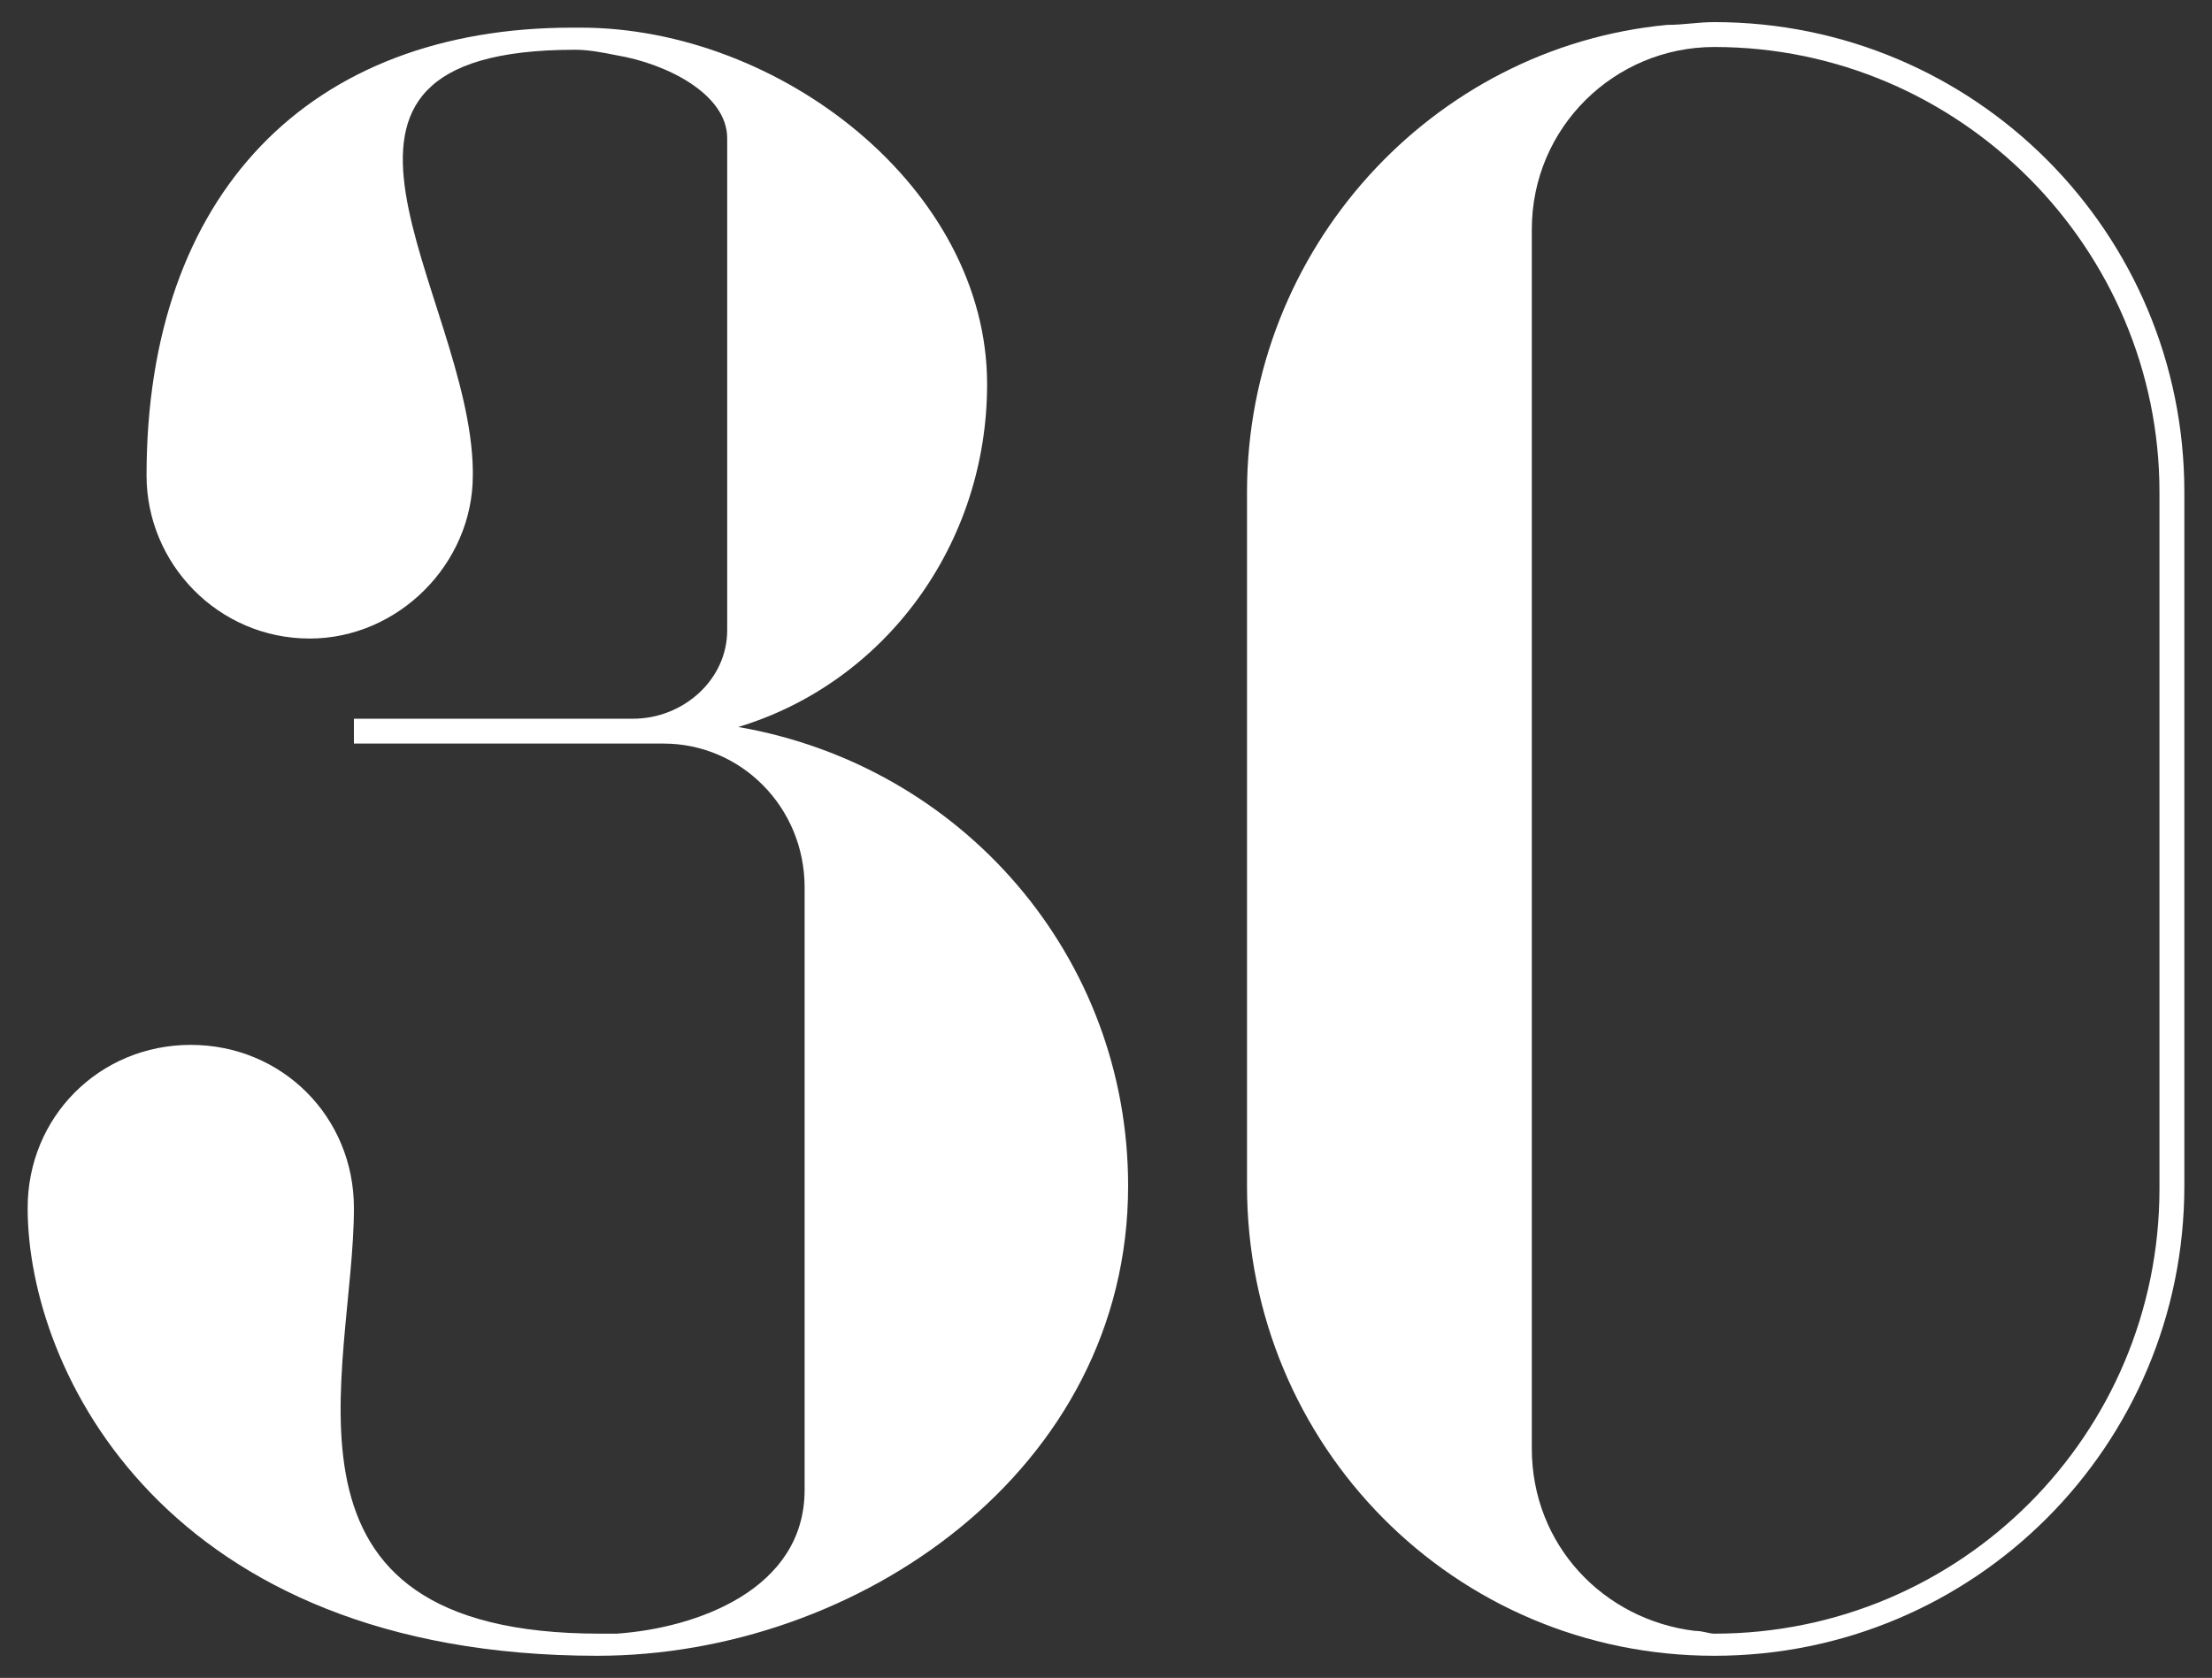
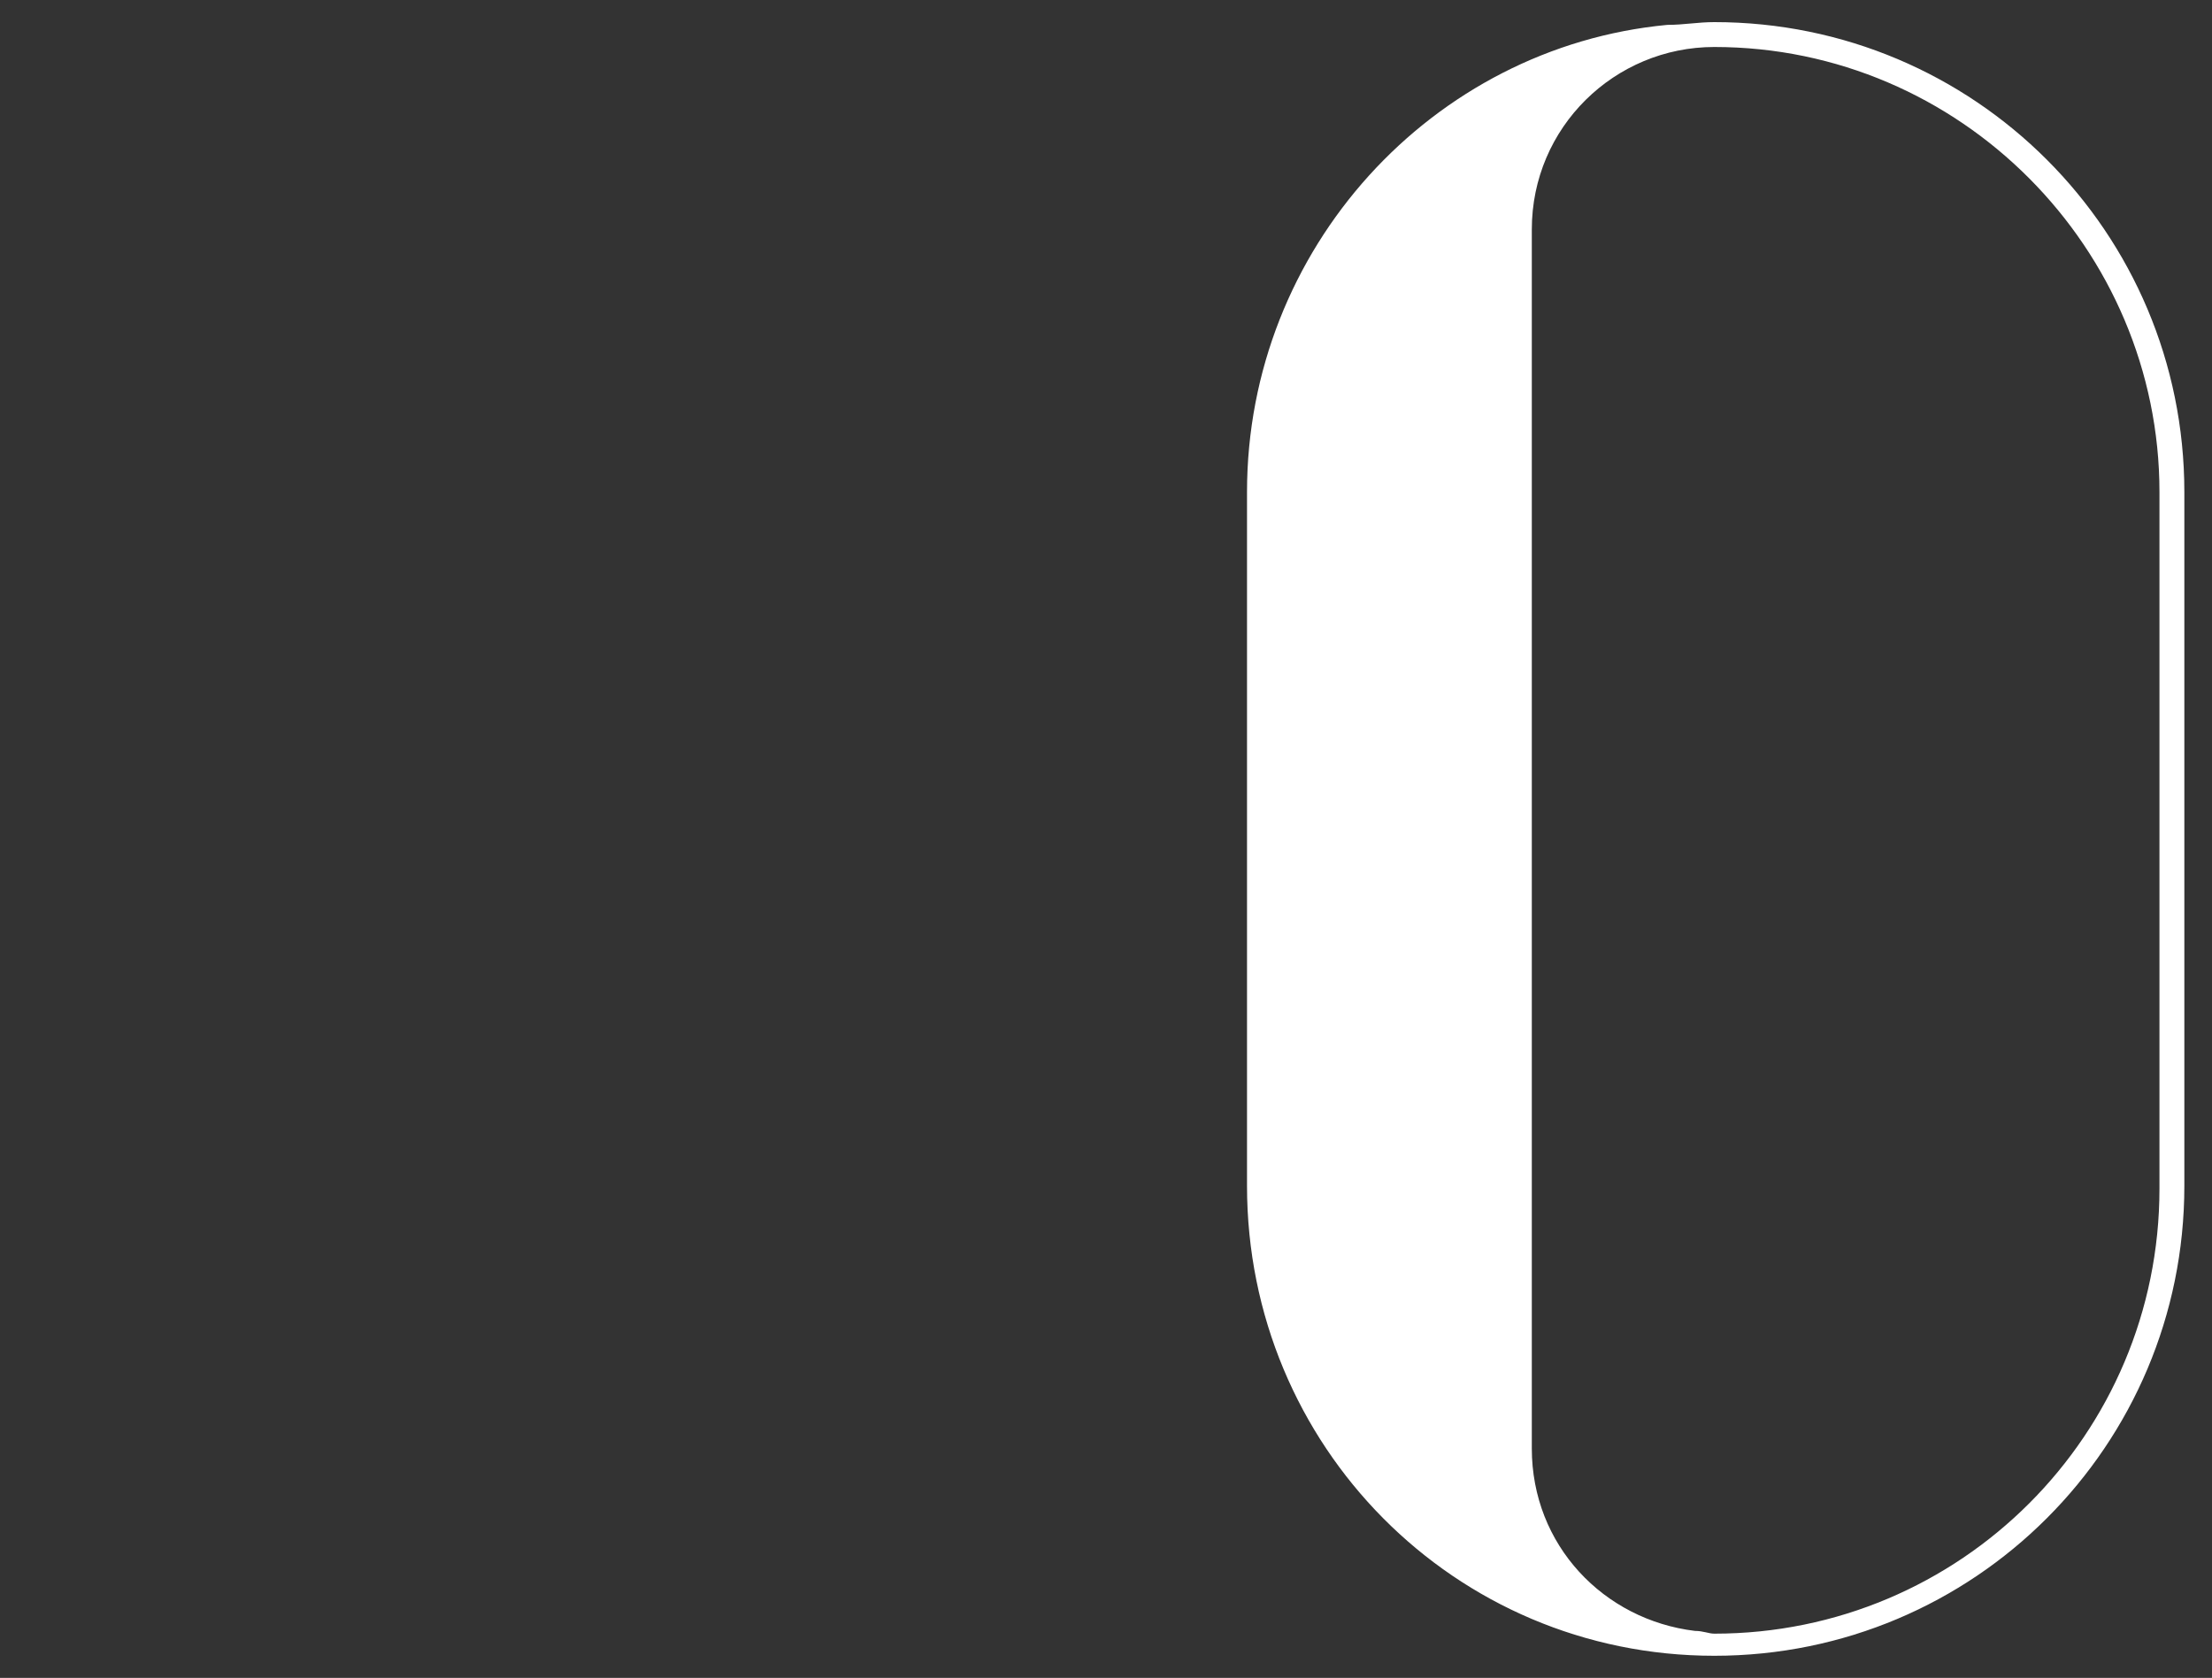
<svg xmlns="http://www.w3.org/2000/svg" version="1.1" id="Calque_1" x="0px" y="0px" viewBox="0 0 80 60.7" style="enable-background:new 0 0 80 60.7;" xml:space="preserve">
  <rect x="0" y="0" width="80" height="60.7" fill="#333333" stroke="none" />
  <style type="text/css">
	.st0{fill:#FFFFFF;}
</style>
  <g>
-     <path class="st0" d="M40.8,42.9c0,10.3-9.8,17-19.2,17C6,59.9,1,49.6,1,43.7c0-3.3,2.6-5.9,5.9-5.9c3.3,0,5.9,2.6,5.9,5.9   c0,5.9-3.6,15.4,8.9,15.4c0.2,0,0.3,0,0.6,0c2.9-0.2,6.8-1.6,6.8-5.2V32.1c0-2.9-2.3-5.2-5.1-5.2H12.8V26h10.1   c1.8,0,3.4-1.4,3.4-3.2V5c0-1.6-2.2-2.7-4-3c-0.5-0.1-1-0.2-1.5-0.2C9.5,1.8,17,10.6,17.1,17c0,0.1,0,0.1,0,0.2   c0,3.2-2.7,5.9-5.9,5.9c-3.3,0-5.9-2.7-5.9-5.9c0-10.2,5.9-16.2,15.4-16.2c0.1,0,0.2,0,0.3,0c7.2,0,14.7,5.8,14.7,12.9   c0,5.8-3.7,10.8-9,12.4C34.8,27.7,40.8,34.6,40.8,42.9z" />
    <path class="st0" d="M79,17.8v25.1c0,9.4-7.6,17-17,17s-16.9-7.6-16.9-17V17.8c0-8.8,6.7-16.1,15.2-16.9c0.6,0,1.1-0.1,1.7-0.1   C71.4,0.8,79,8.4,79,17.8z M78.1,17.8c0-8.8-7.2-16.1-16.1-16.1c-3.6,0-6.6,2.9-6.6,6.6v9.5v25.1v9.5c0,3.5,2.6,6.2,5.9,6.6   c0.3,0,0.5,0.1,0.7,0.1c8.9,0,16.1-7.2,16.1-16.1V17.8z" />
  </g>
</svg>